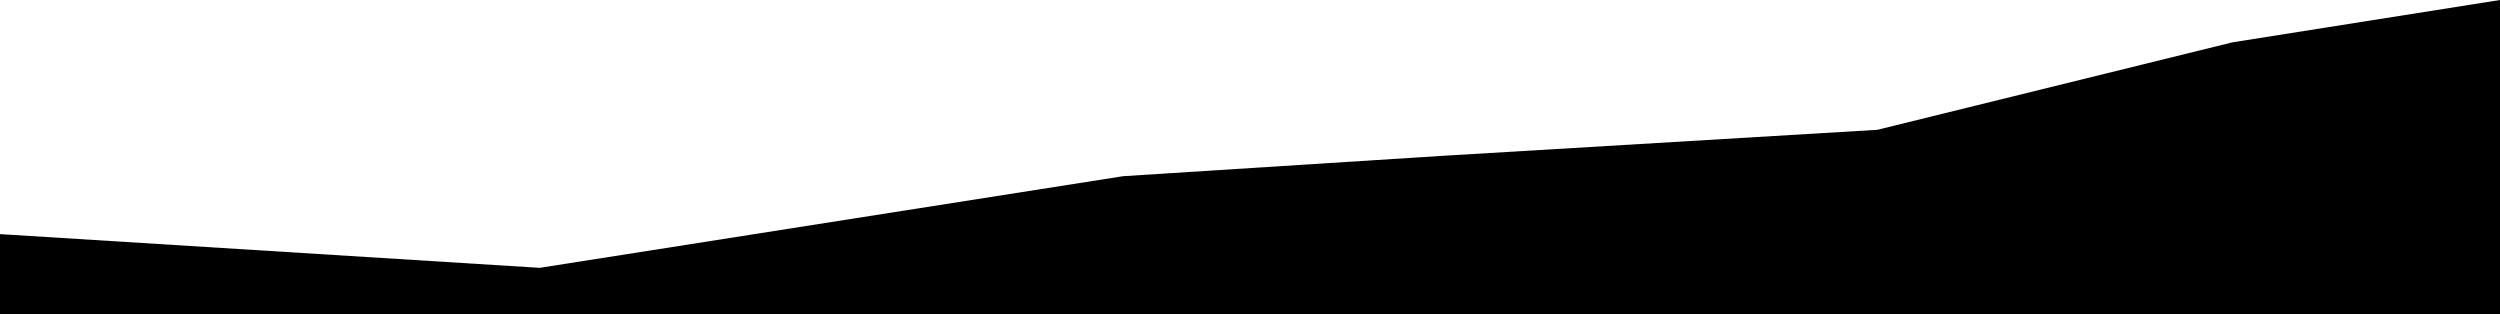
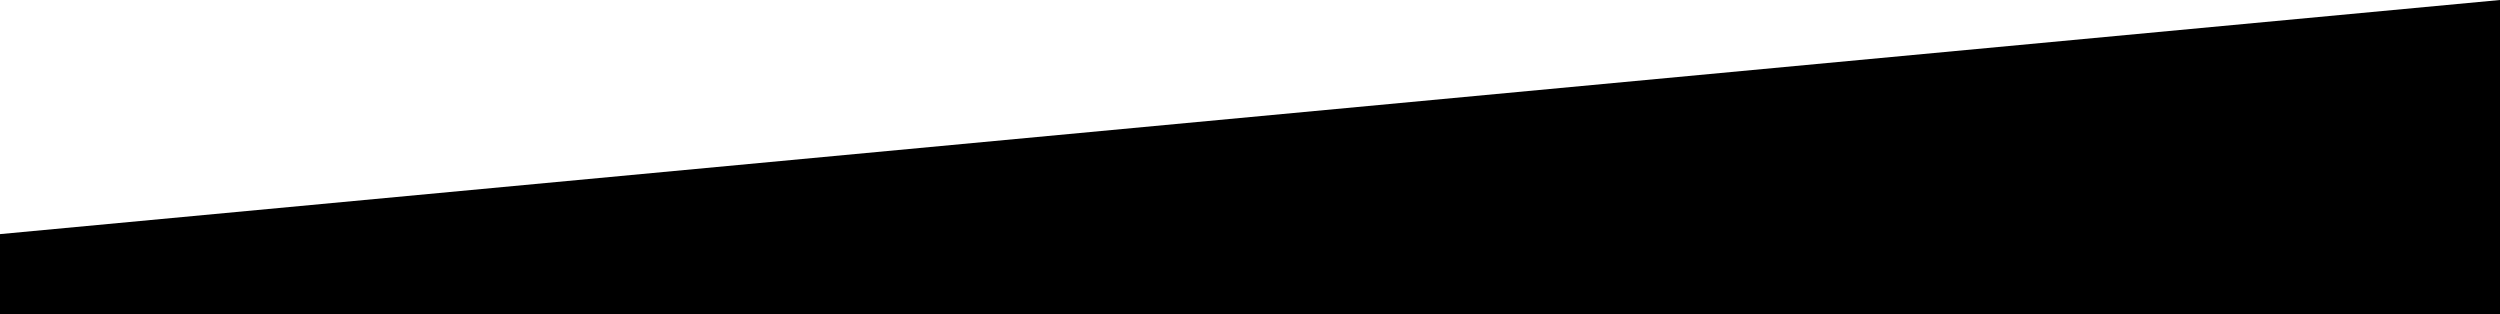
<svg xmlns="http://www.w3.org/2000/svg" xml:space="preserve" style="enable-background:new 0 0 1920 241.2" viewBox="0 0 1920 241.2">
-   <path d="M1920 0v241.2H0v-61.4l414.5 25.9 448.2-70.4 244.8-15.6 334.3-20 272.8-67.2z" />
+   <path d="M1920 0v241.2H0v-61.4z" />
</svg>